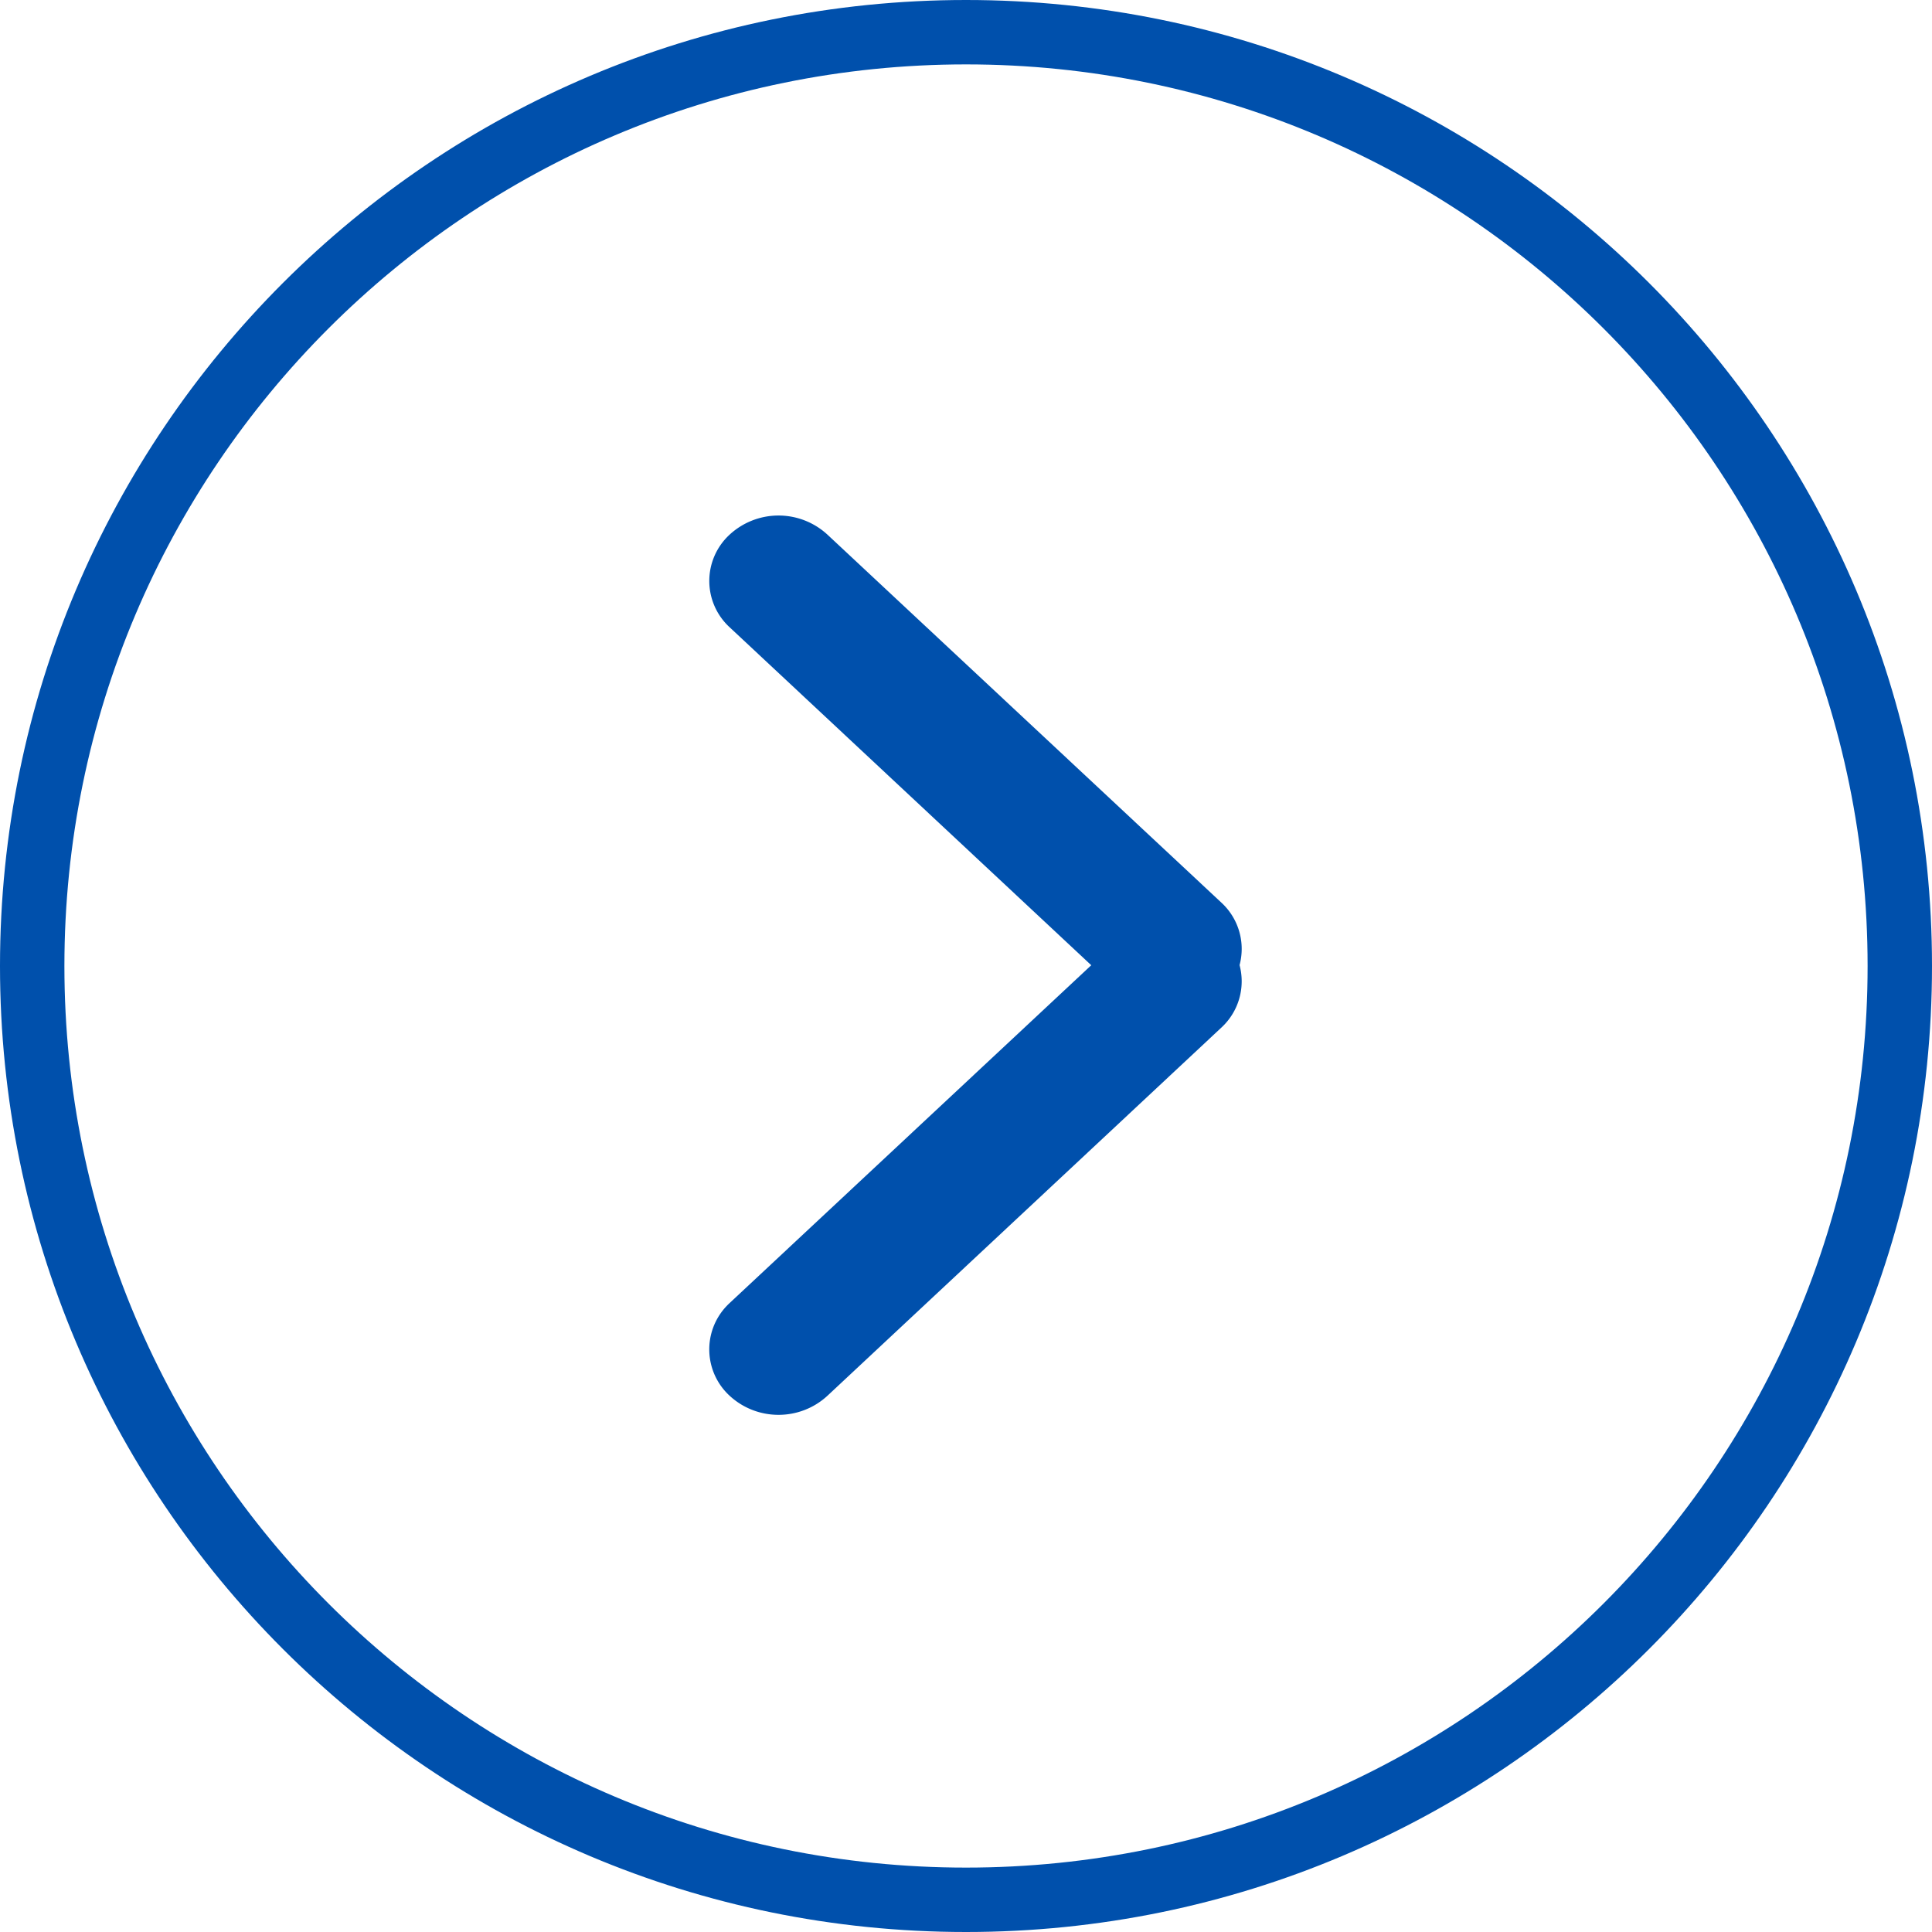
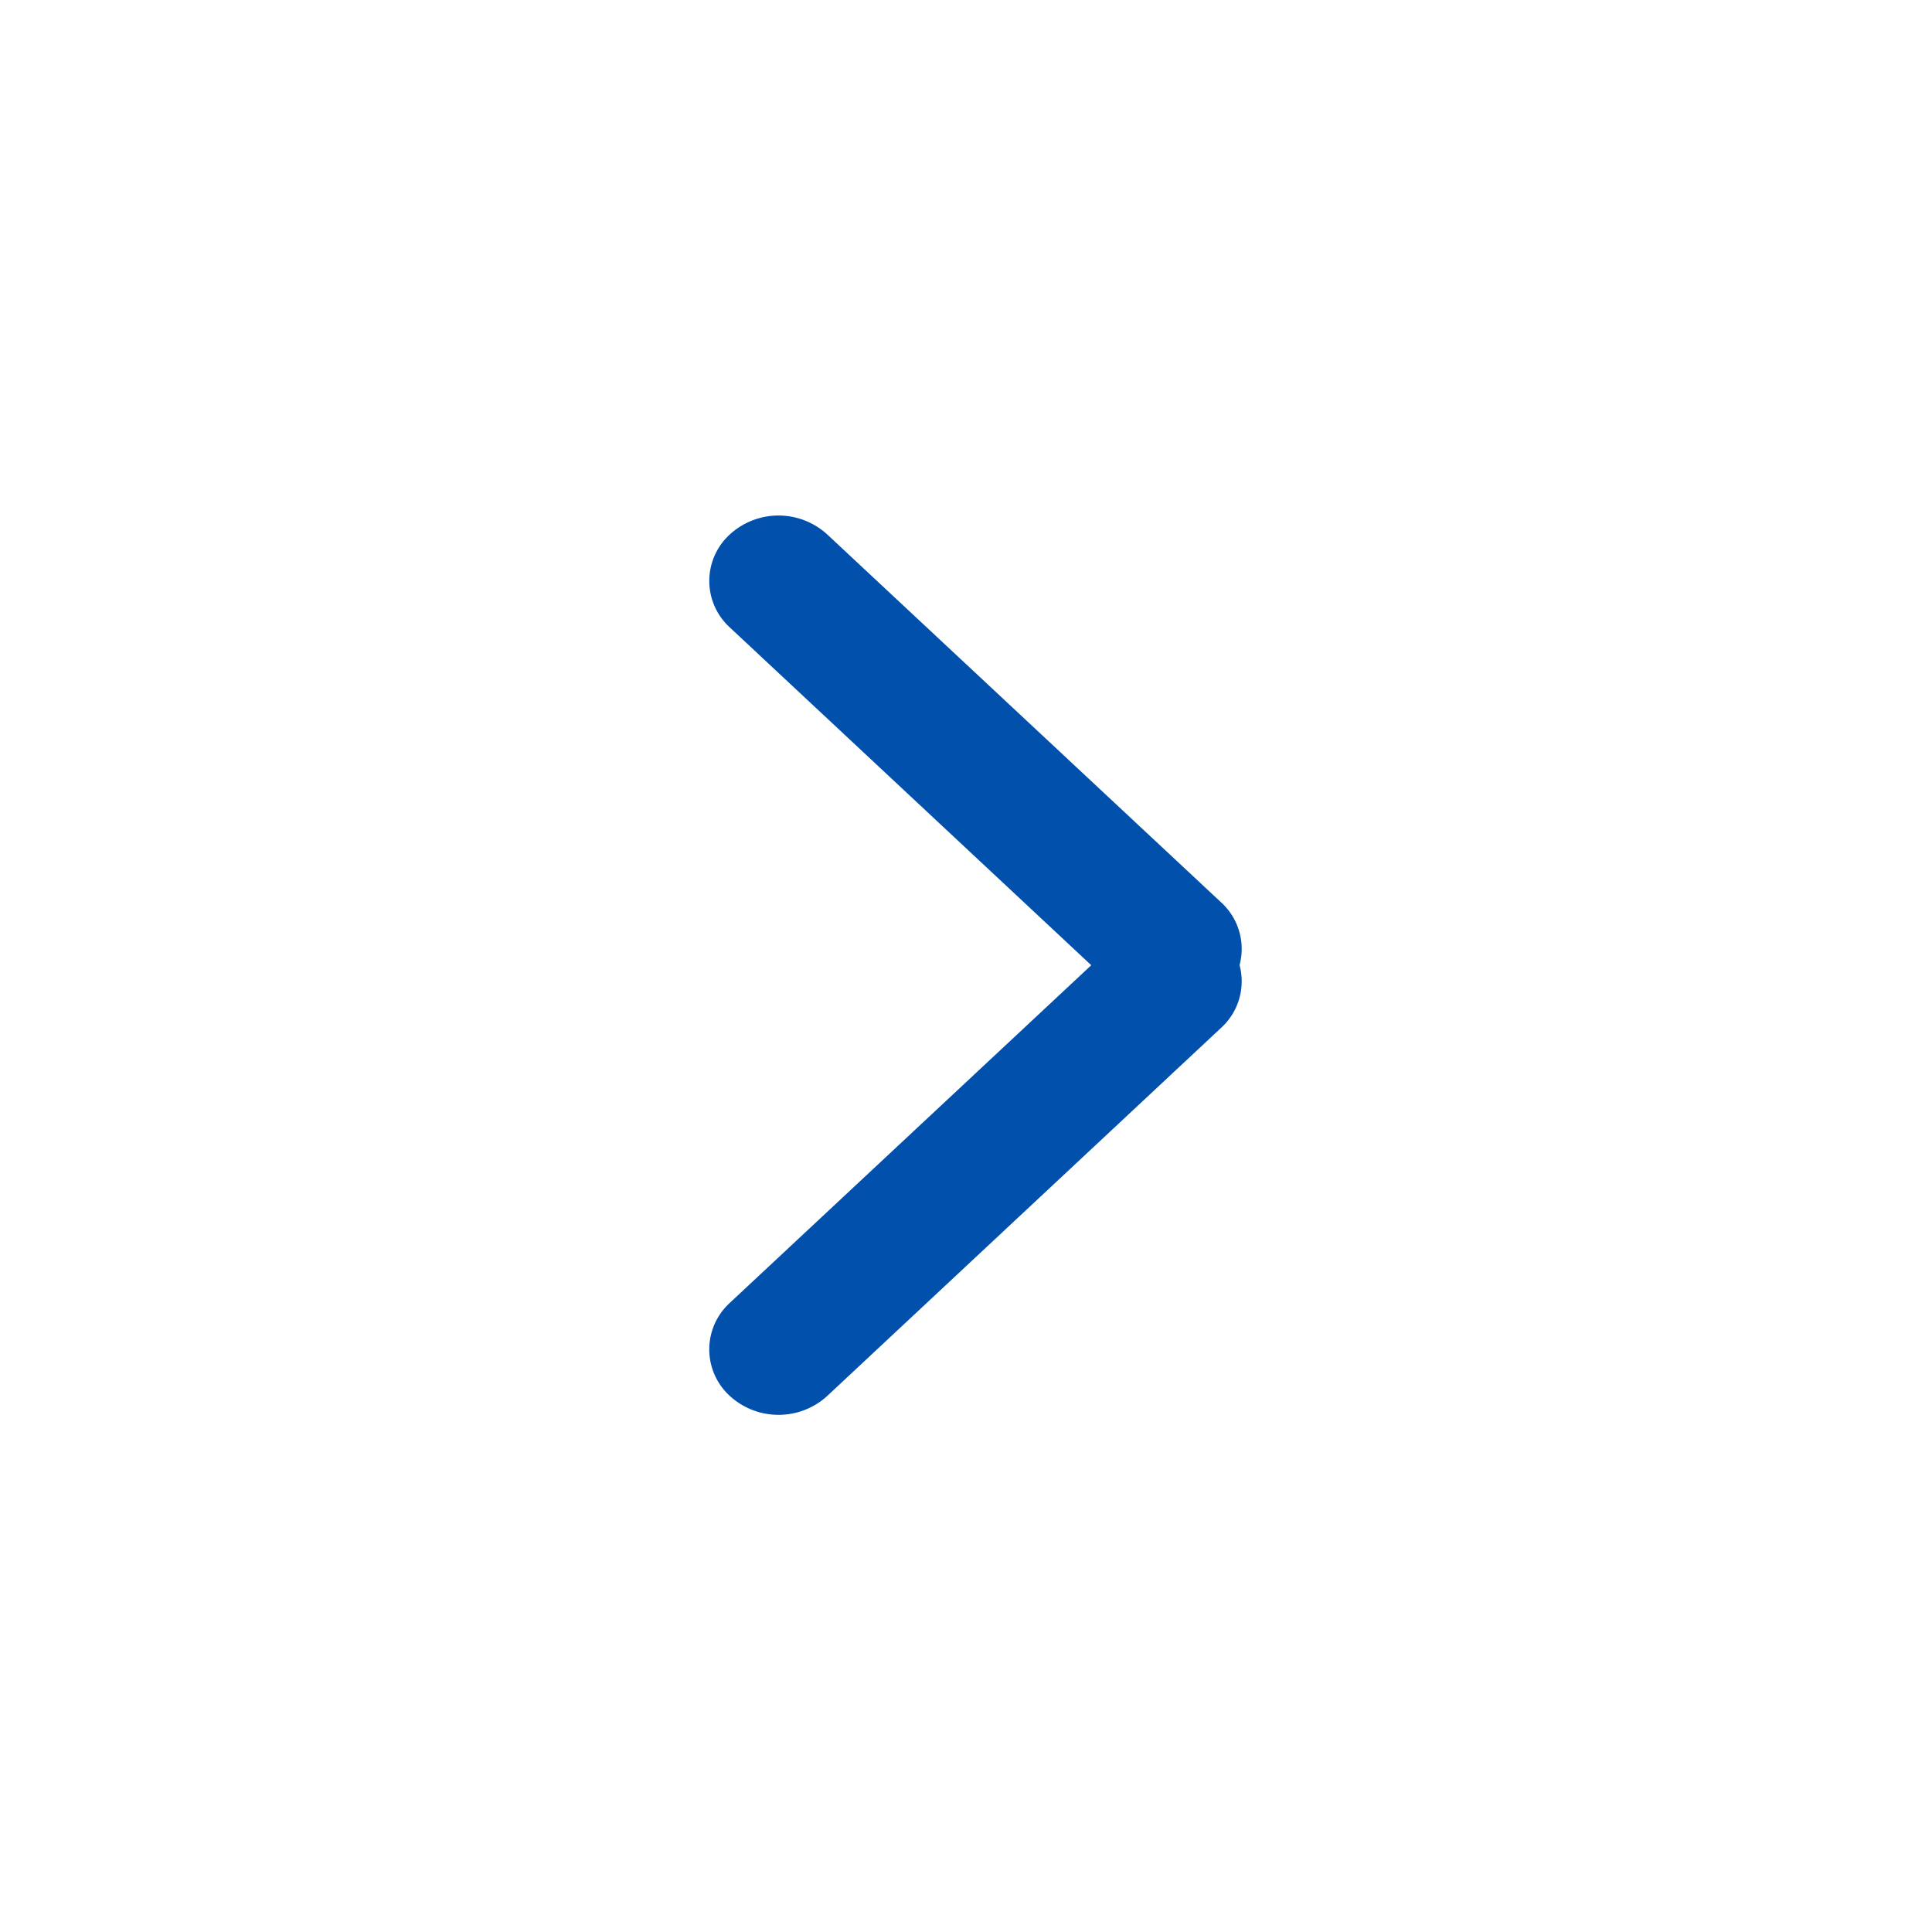
<svg xmlns="http://www.w3.org/2000/svg" class="icon" width="30px" height="30.00px" viewBox="0 0 1024 1024" version="1.1">
  <path fill="#0050ac" d="M384.956 692.395a33.348 33.348 0 0 0 1.57 47.206c14.677 13.722 37.547 13.722 52.224 0l208.759-195.106a33.348 33.348 0 0 0 9.489-32.973 33.314 33.314 0 0 0-9.489-32.973l-208.759-195.004a38.229 38.229 0 0 0-52.224 0 33.348 33.348 0 0 0 0 48.742l191.863 179.302-191.829 179.2a33.382 33.382 0 0 0-0.819 0.785l-0.785 0.819z" />
-   <path fill="#0050ac" d="M512 0c282.761 0 512 229.239 512 512 0 282.761-229.239 512-512 512-282.761 0-512-229.239-512-512C0 229.239 229.239 0 512 0z m0 34.133C248.081 34.133 34.133 248.081 34.133 512s213.948 477.867 477.867 477.867 477.867-213.948 477.867-477.867S775.919 34.133 512 34.133z" />
</svg>